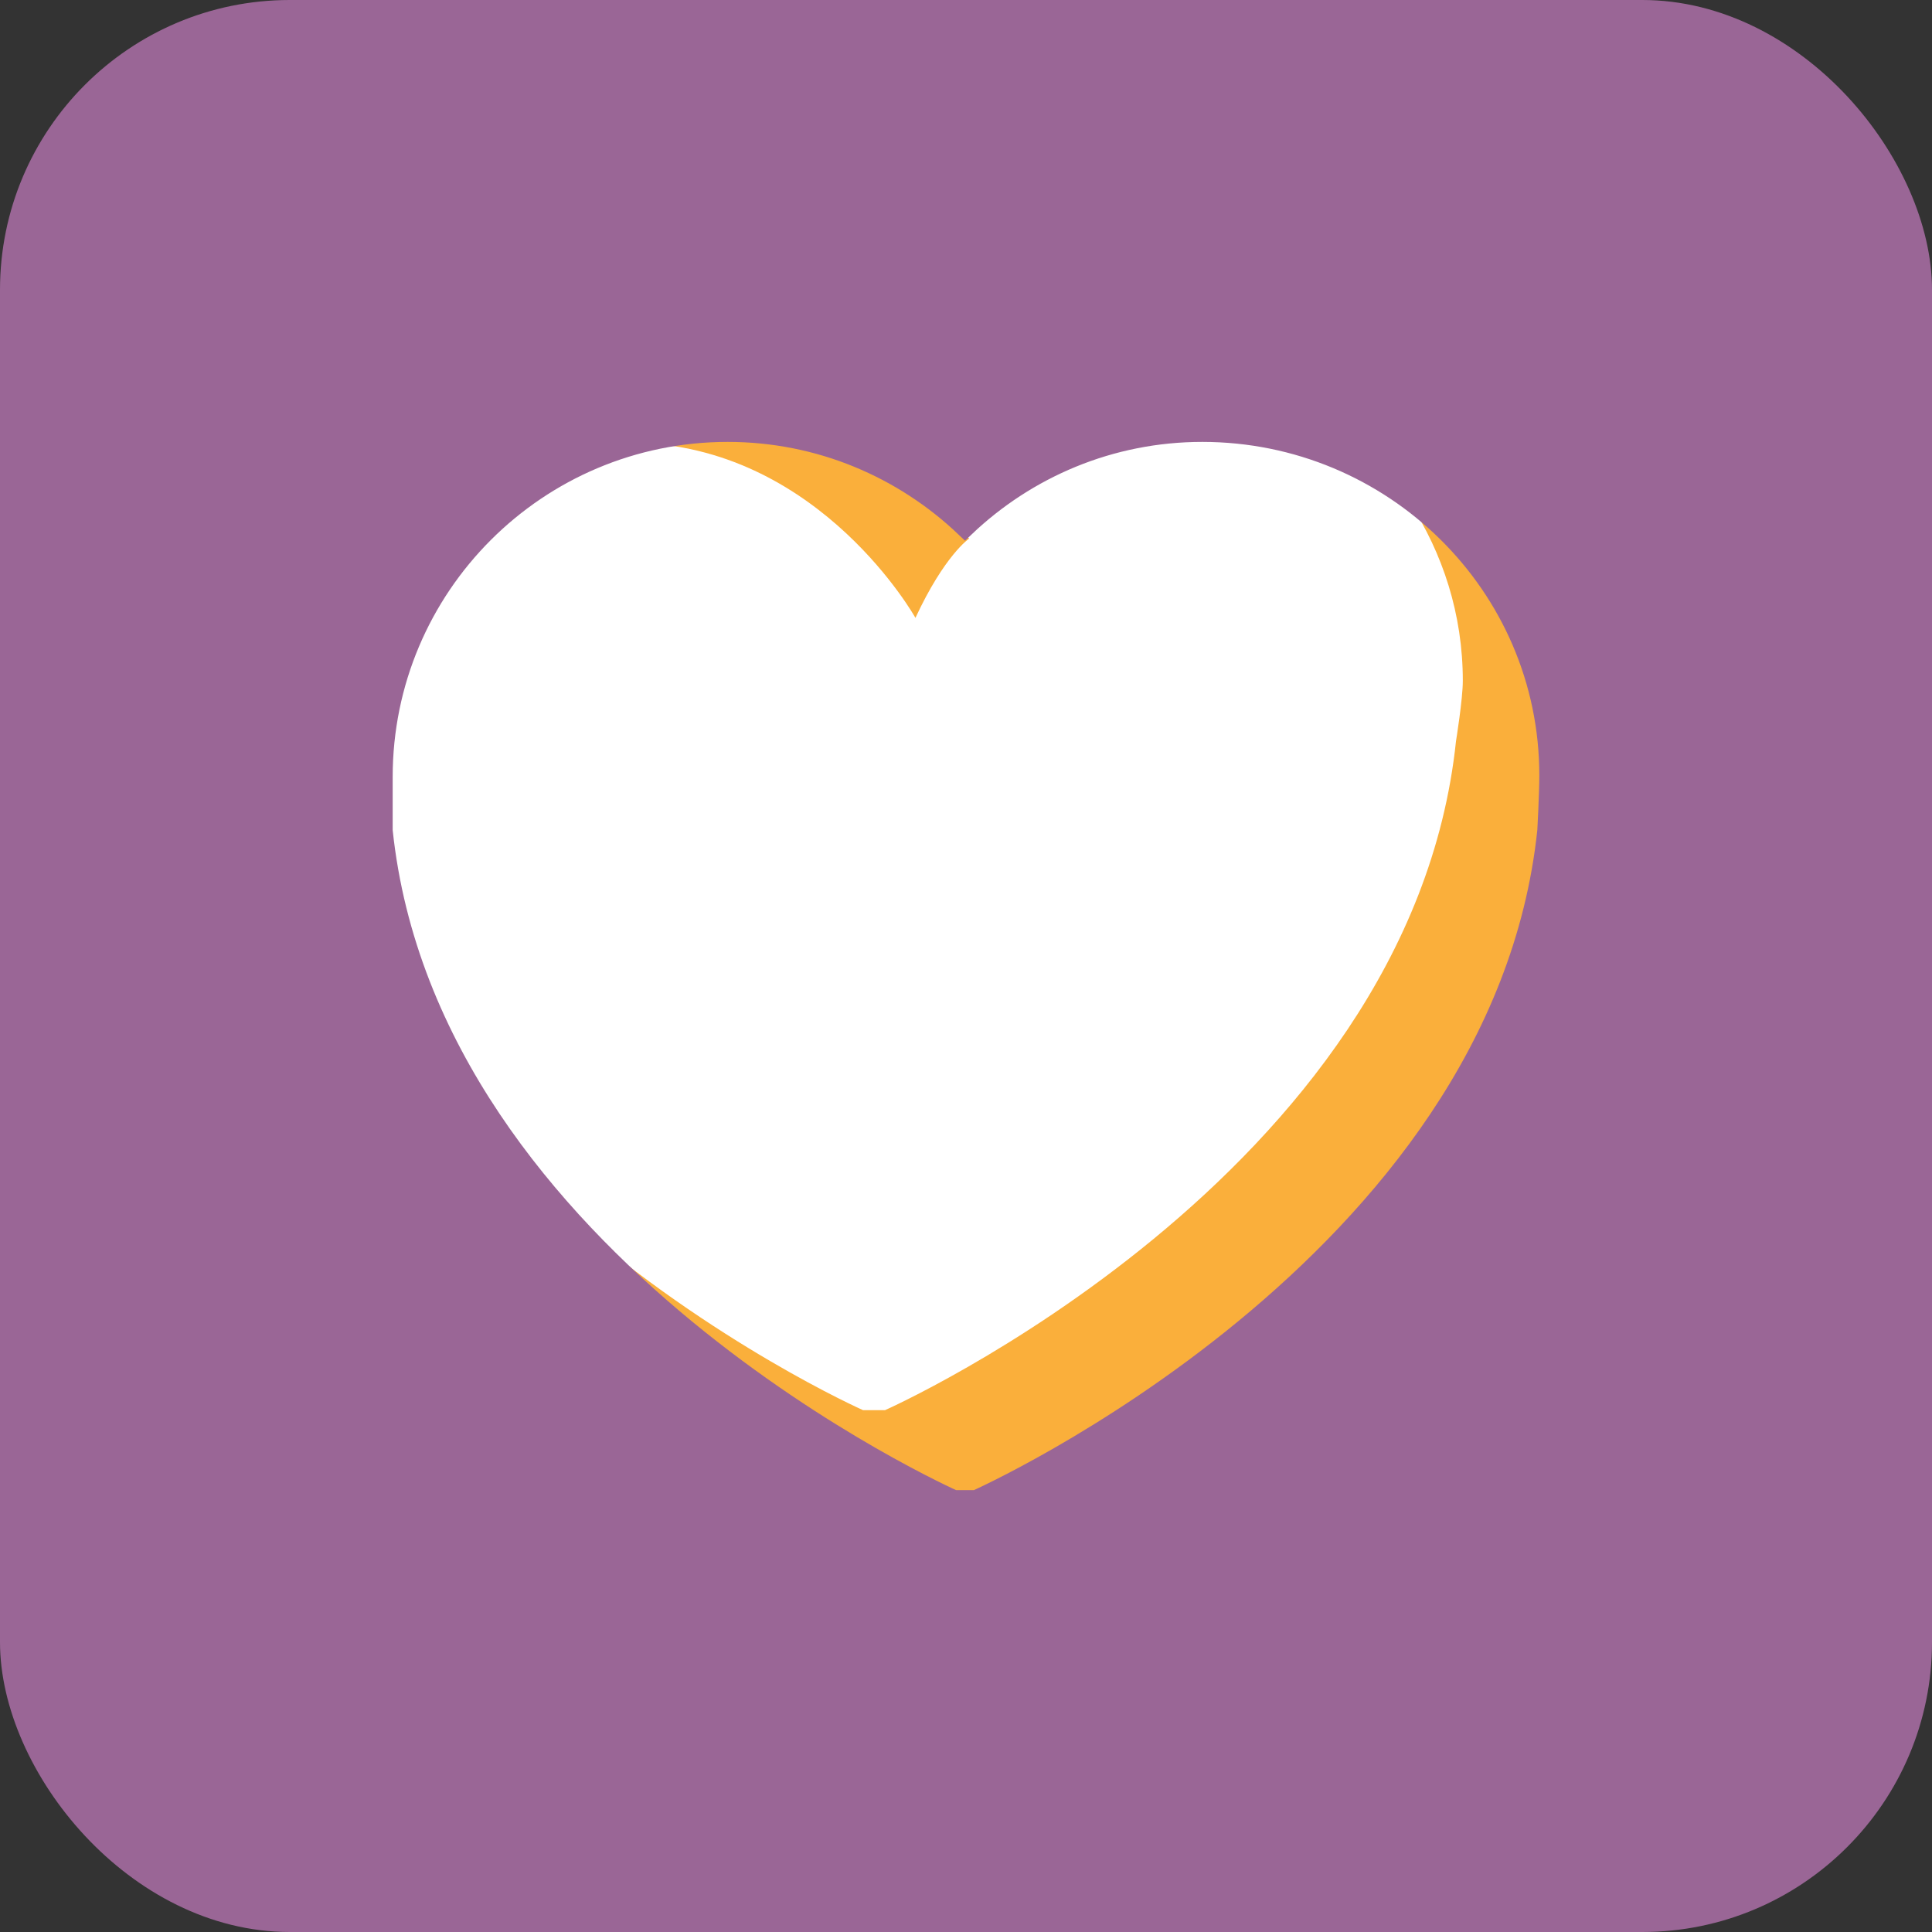
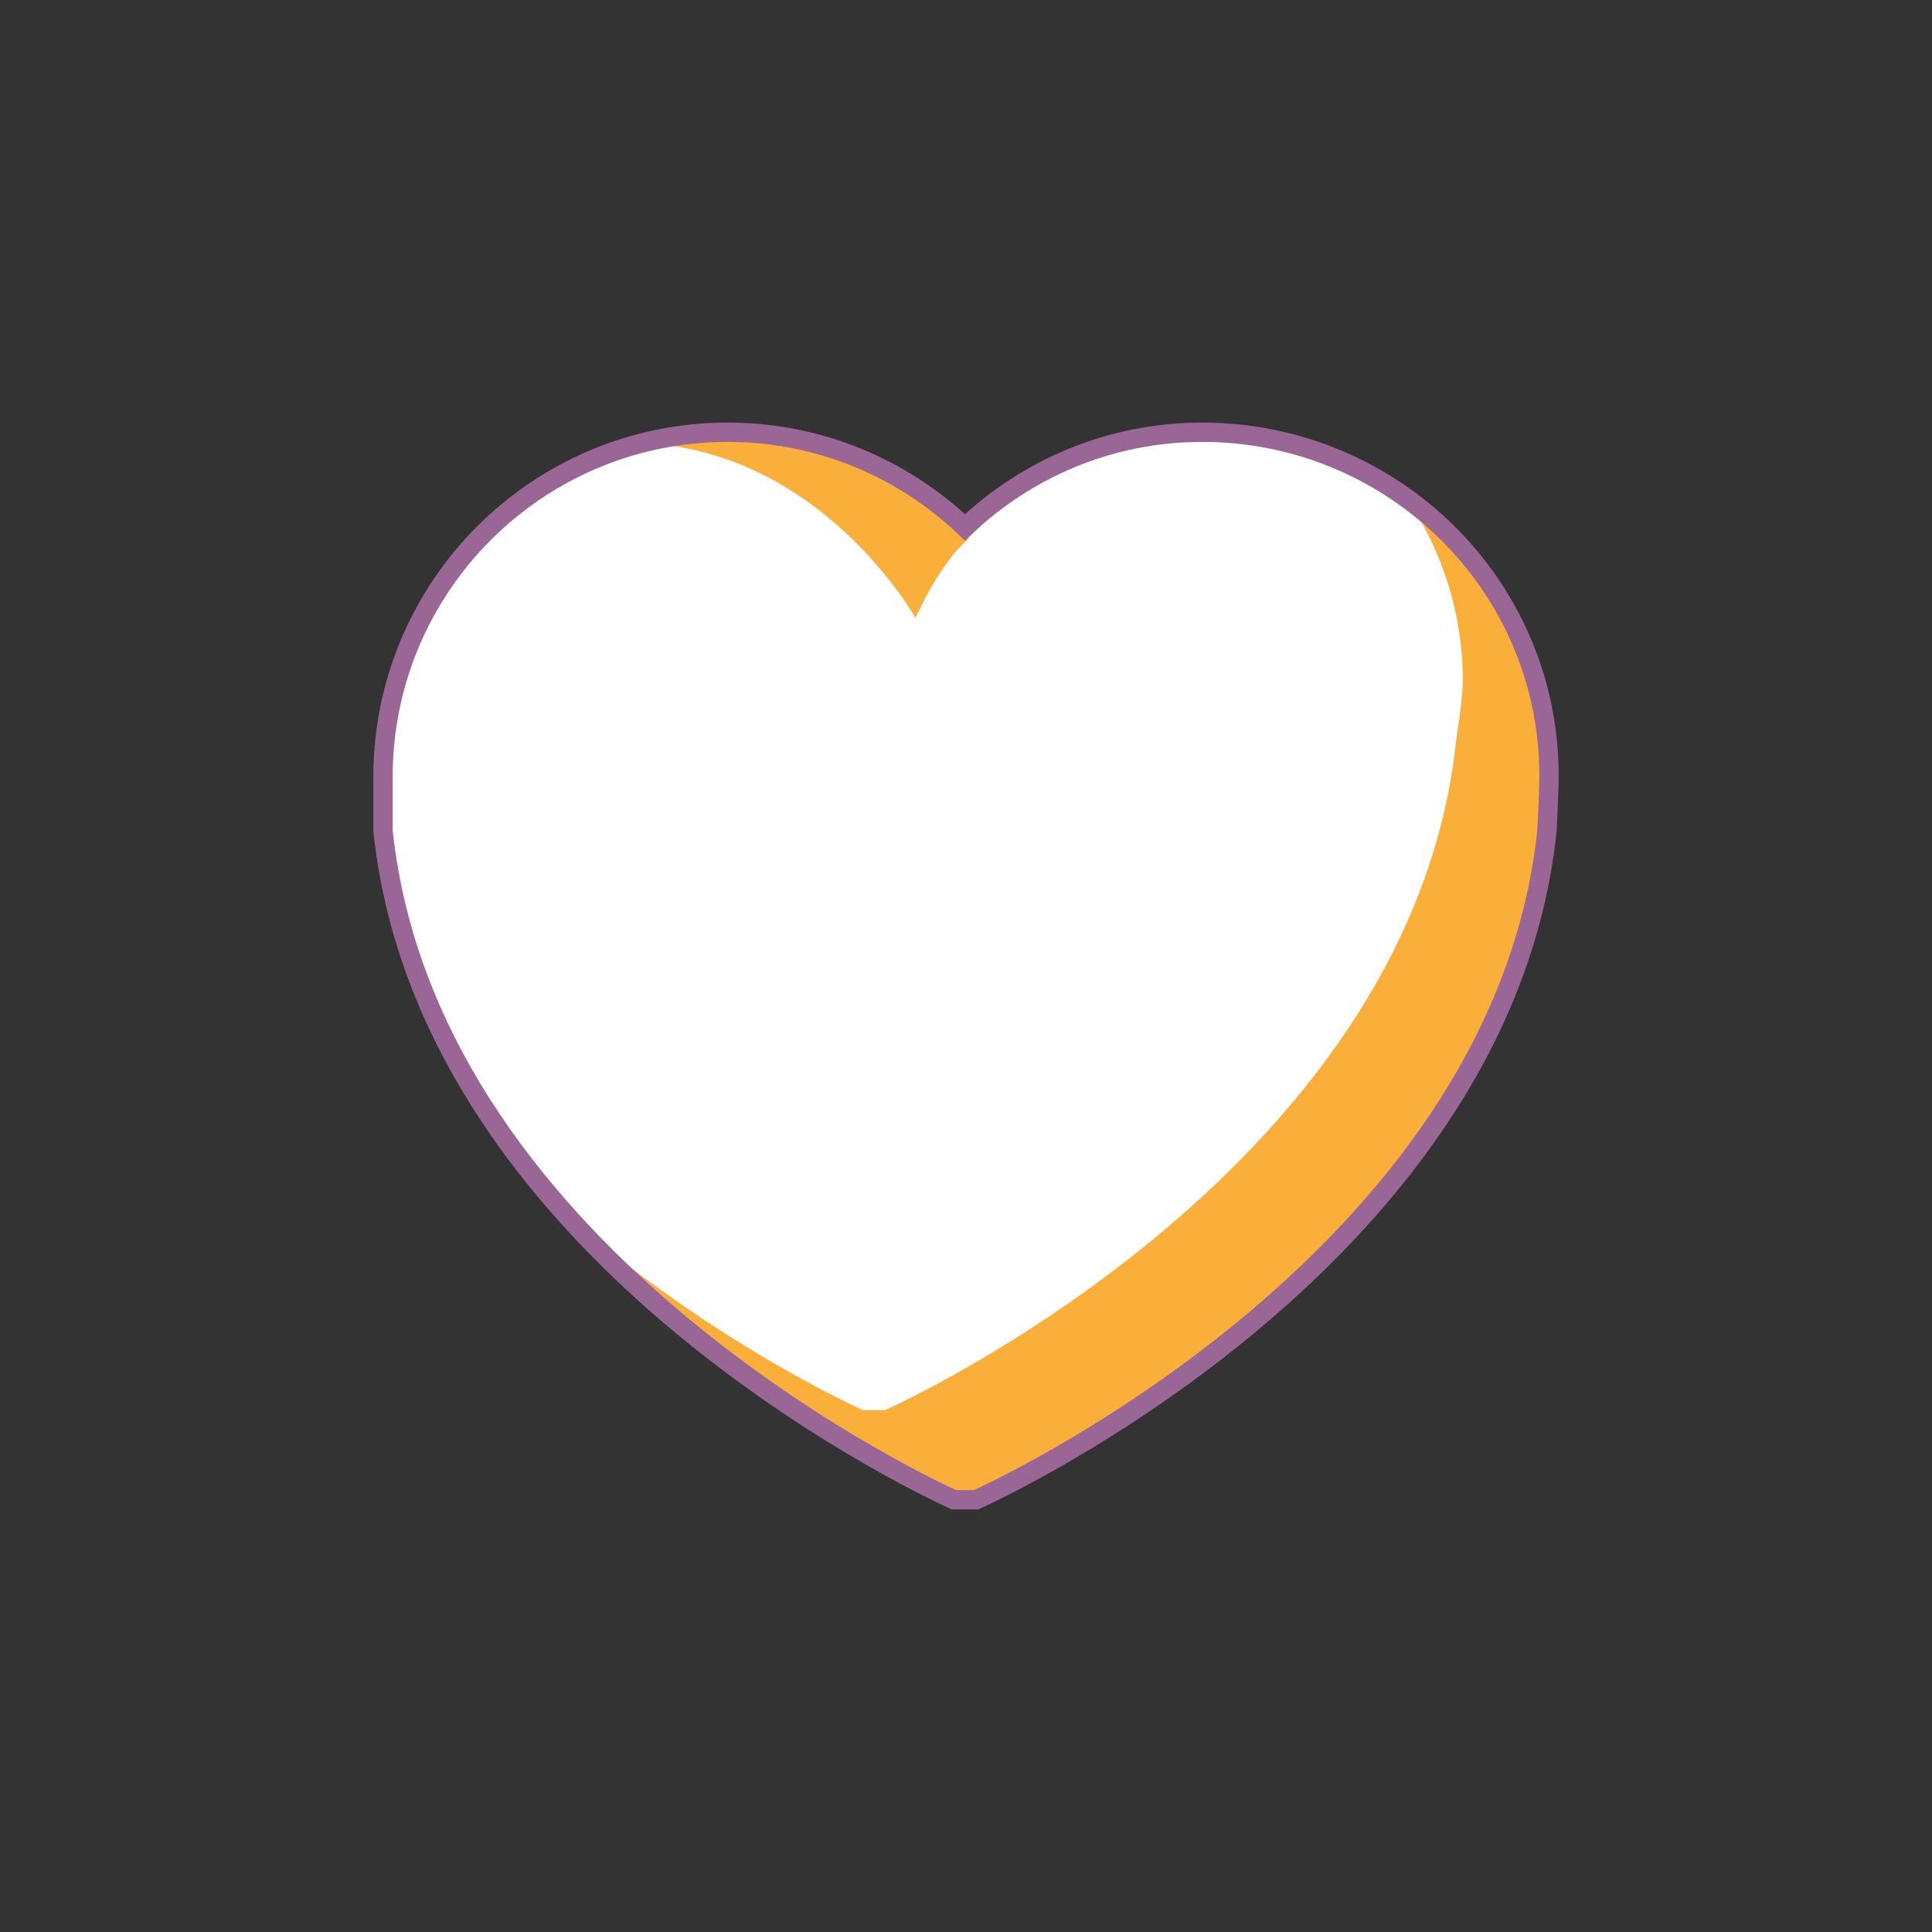
<svg xmlns="http://www.w3.org/2000/svg" width="100" height="100" viewBox="0 0 100 100">
  <rect x="0" y="0" width="100" height="100" fill="#333333" stroke="none" />
-   <rect width="100" height="100" rx="15" ry="15" fill="#9a6696" />
  <path d="M80.071 40.213c0-9.853-7.988-17.841-17.841-17.841-4.765 0-9.082 1.879-12.282 4.923-3.2-3.043-7.517-4.923-12.282-4.923-9.853 0-17.841 7.988-17.841 17.841v2.78c2.365 22.568 29.553 34.634 29.553 34.634h1.14s27.188-12.066 29.553-34.634h-.238c.142-.908.238-1.832.238-2.78z" fill="#fff" />
  <path d="M72.938 25.967c1.743 2.672 2.777 5.832 2.777 9.273 0 .948-.352 3.115-.352 3.115C72.998 60.923 45.81 72.989 45.81 72.989h-1.14s-7.737-3.436-15.315-10.066c8.672 9.657 20.024 14.704 20.024 14.704h1.14S77.706 65.56 80.072 42.993v-2.78c0-5.83-2.809-10.99-7.133-14.246zm-22.774 1.908s-1.273.858-2.781 4.106c0 0-4.829-8.643-14.147-9.054 0 0 9.763-2.354 16.928 4.948z" fill="#faaf3b" />
-   <path d="M80.175 40.135c0-9.853-8.091-17.762-17.945-17.762-4.765 0-9.082 1.879-12.282 4.923-3.2-3.043-7.517-4.923-12.282-4.923-9.853 0-17.841 7.988-17.841 17.841v2.78c2.365 22.568 29.553 34.634 29.553 34.634h1.14s27.188-12.066 29.553-34.634c0 0 .104-1.91.104-2.859z" fill="none" stroke="#9a6696" stroke-miterlimit="10" />
+   <path d="M80.175 40.135c0-9.853-8.091-17.762-17.945-17.762-4.765 0-9.082 1.879-12.282 4.923-3.2-3.043-7.517-4.923-12.282-4.923-9.853 0-17.841 7.988-17.841 17.841v2.78c2.365 22.568 29.553 34.634 29.553 34.634h1.14s27.188-12.066 29.553-34.634c0 0 .104-1.91.104-2.859" fill="none" stroke="#9a6696" stroke-miterlimit="10" />
</svg>